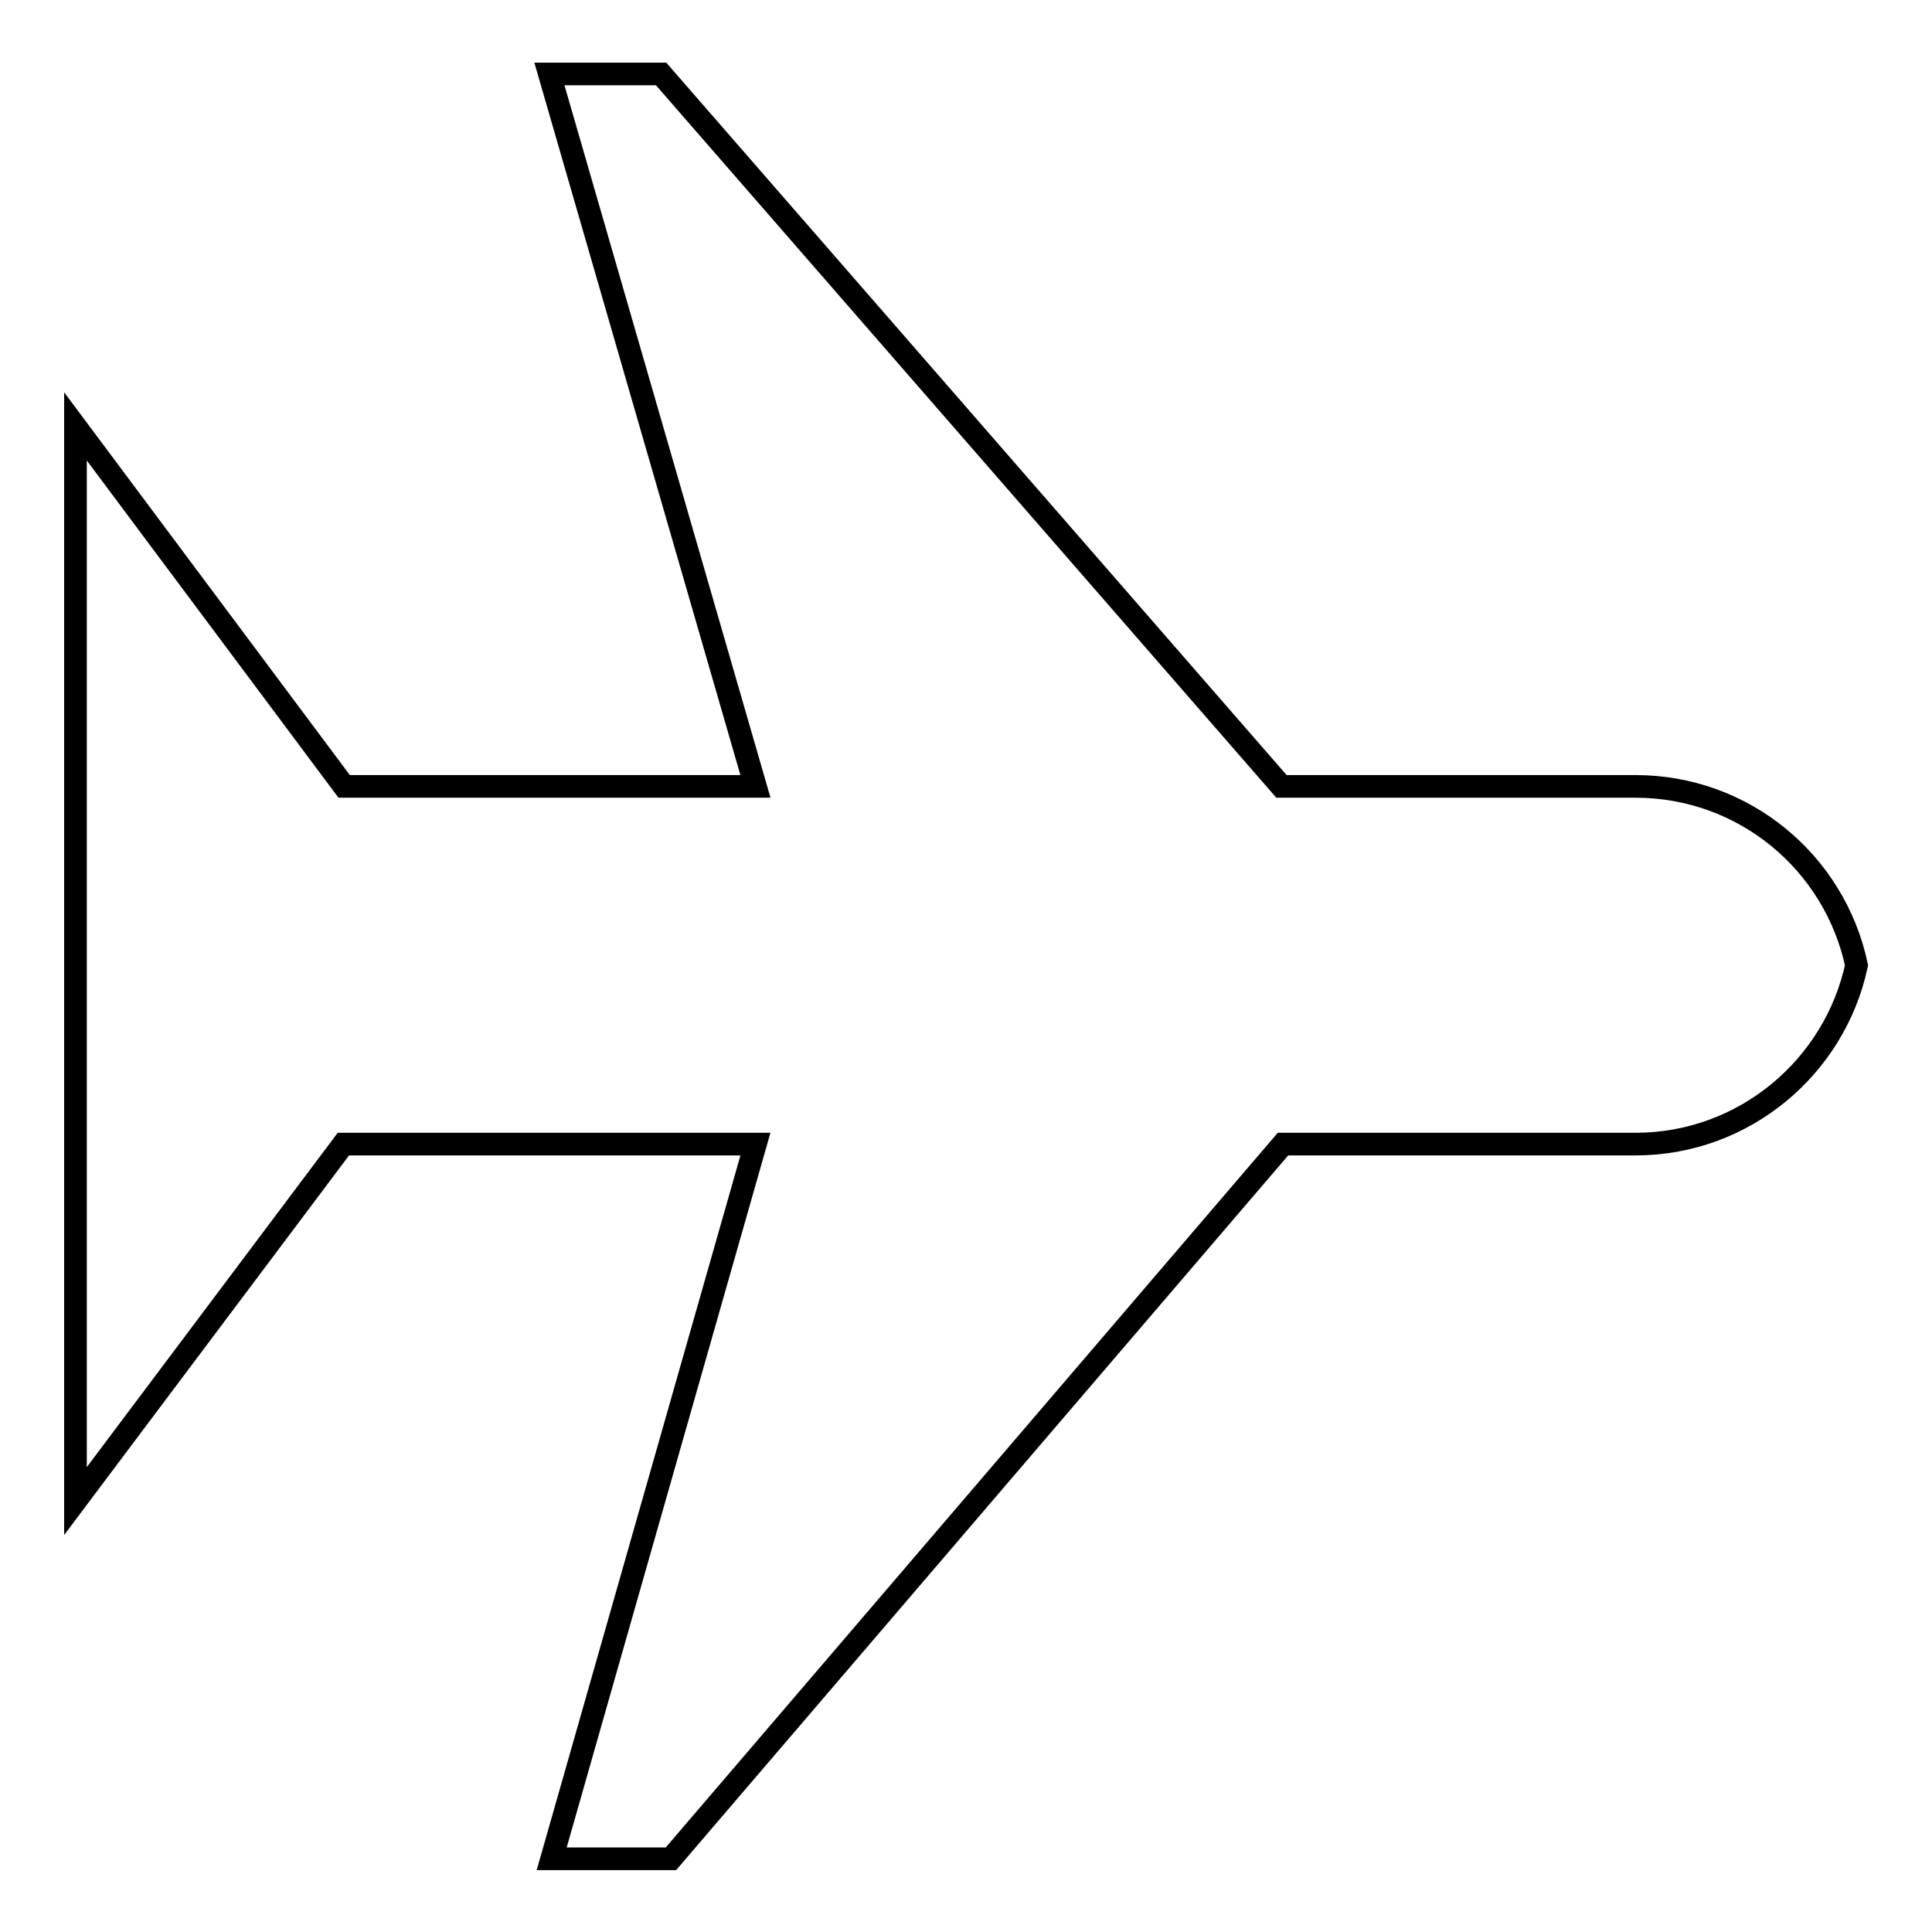
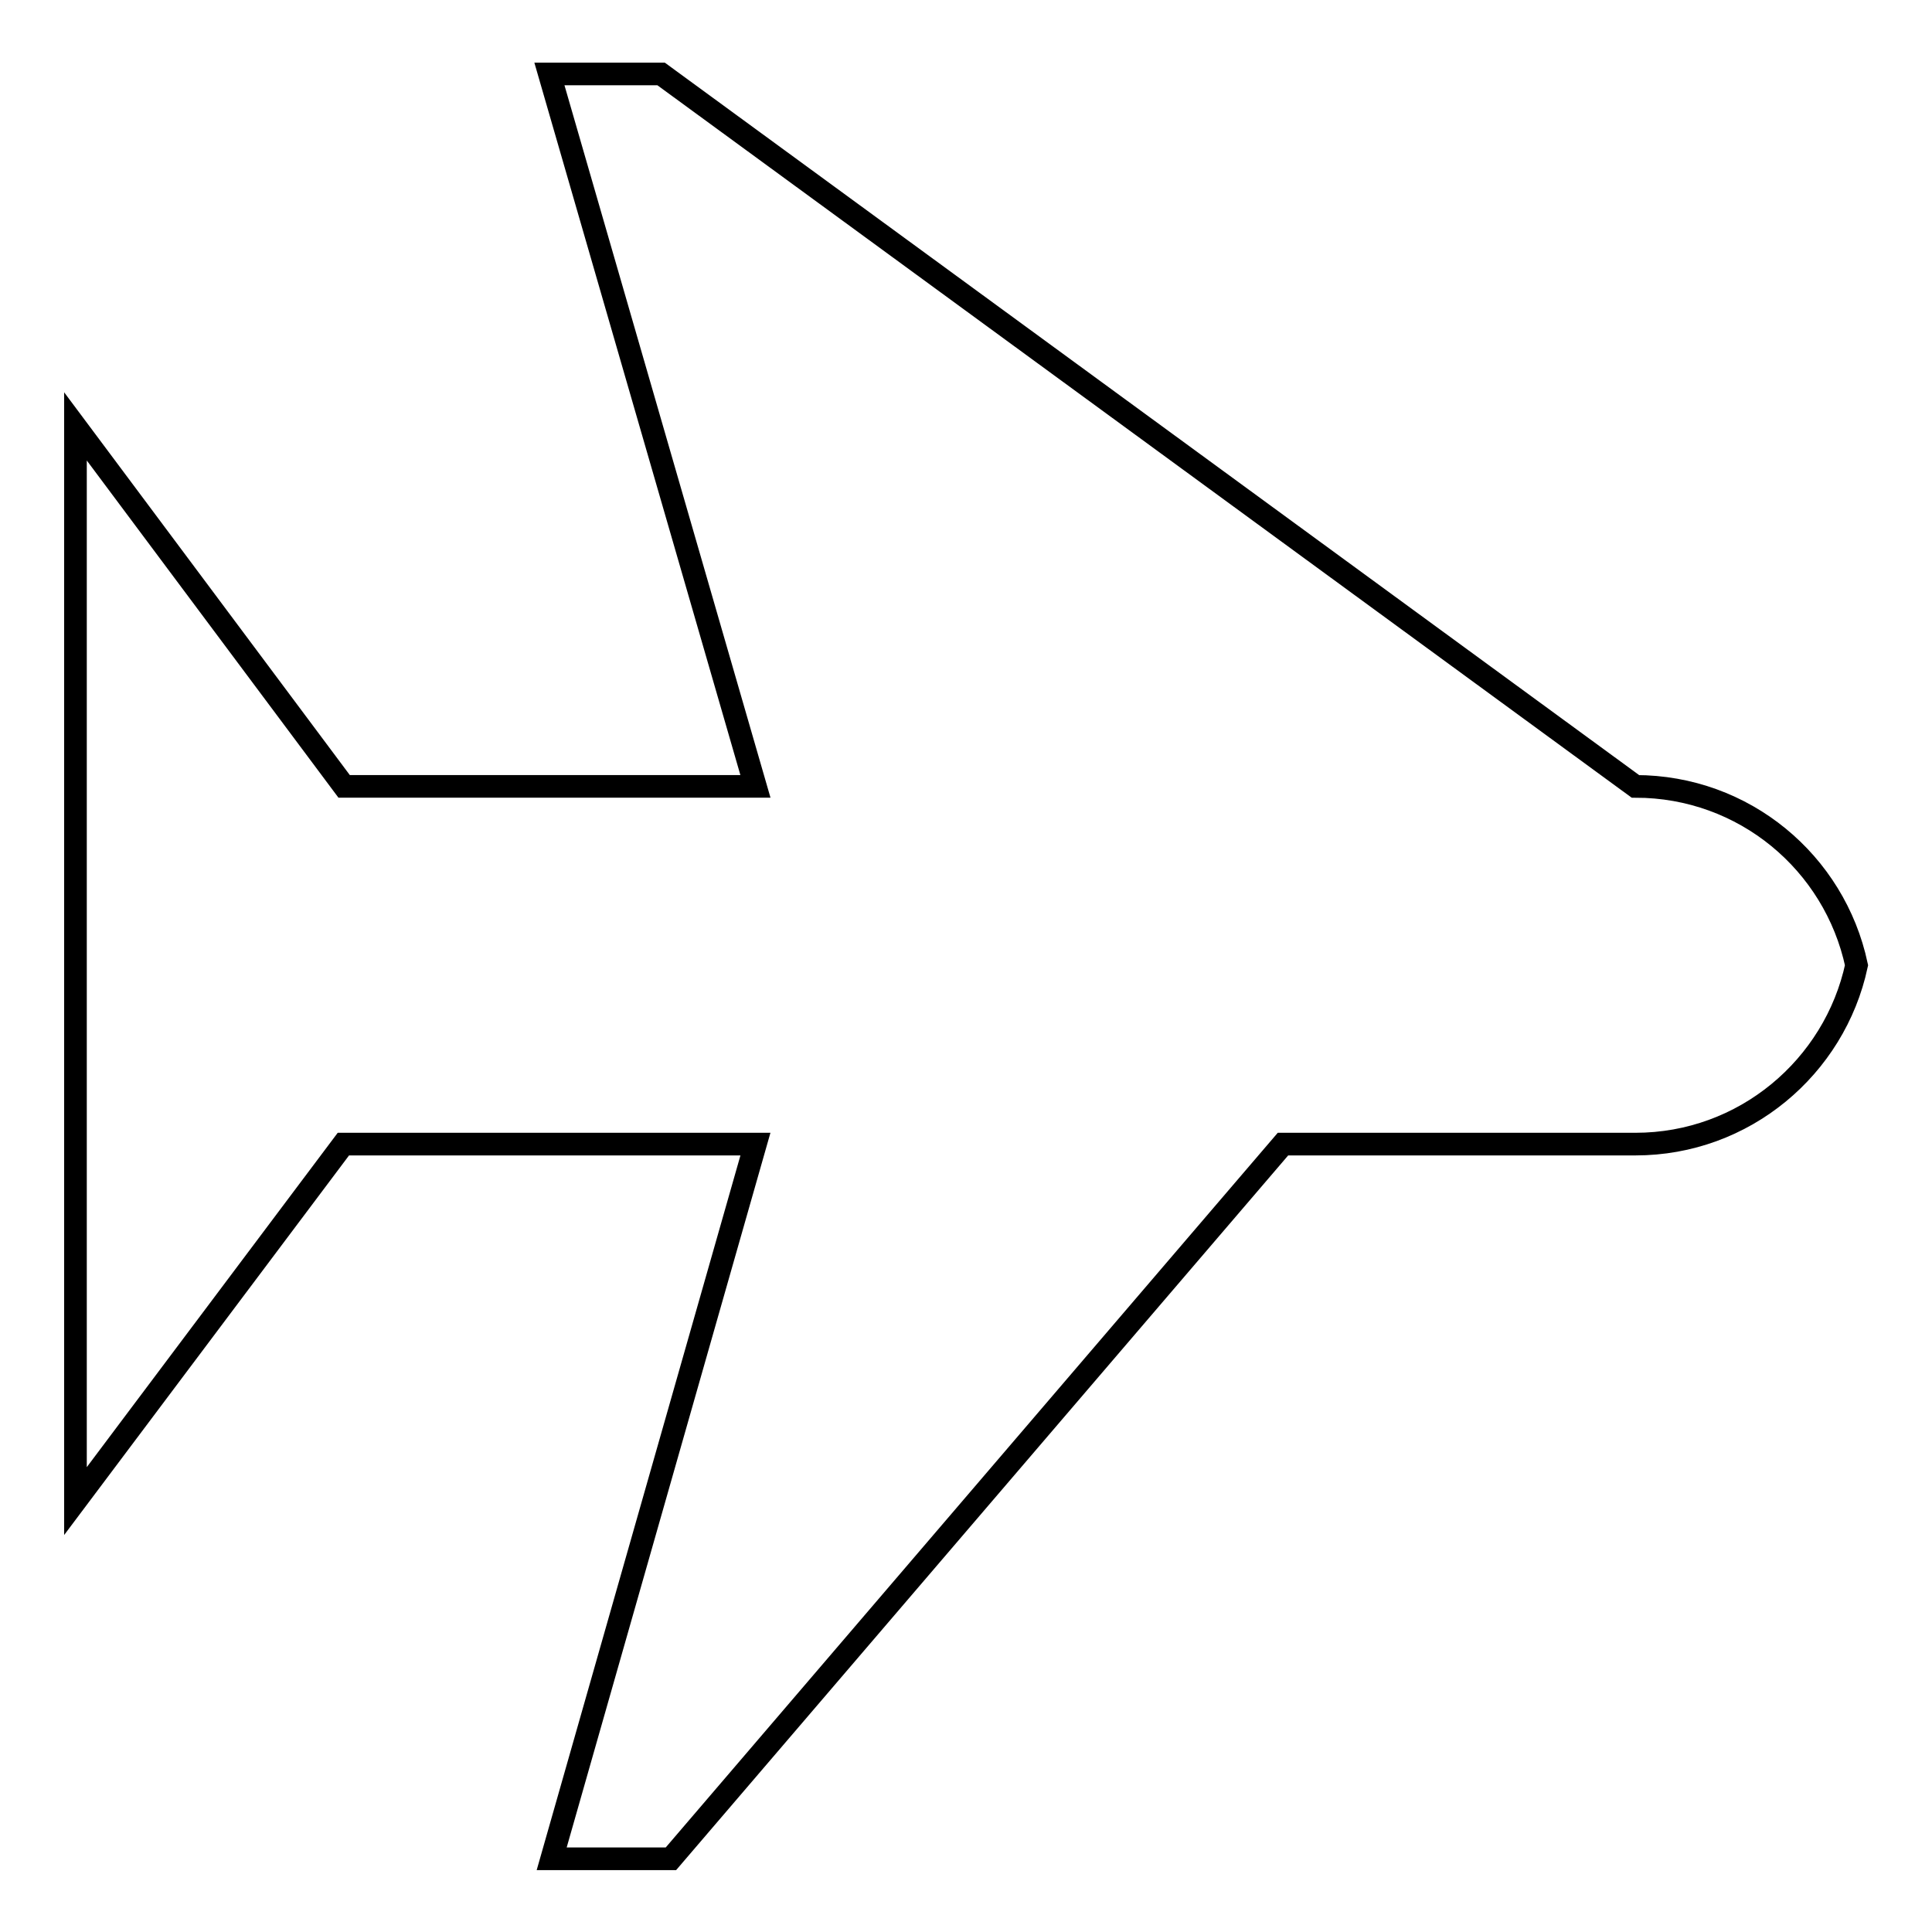
<svg xmlns="http://www.w3.org/2000/svg" version="1.1" x="0px" y="0px" viewBox="0 0 256 256" enable-background="new 0 0 256 256" xml:space="preserve">
  <g>
    <g>
      <g>
-         <path stroke-width="3" fill-opacity="0" stroke="#000000" d="M216.7,104.2h-46.9L87.6,9.8H72.8l27.3,94.4H45.6L10,56.5v47.7V120v15.8v15.8v47.3l35.5-47.3h54.6l-27,94.7h15.8l81.1-94.7h46.7c14.4,0,26.4-10.2,29.3-23.7C243.1,114.3,231.1,104.2,216.7,104.2z" />
+         <path stroke-width="3" fill-opacity="0" stroke="#000000" d="M216.7,104.2L87.6,9.8H72.8l27.3,94.4H45.6L10,56.5v47.7V120v15.8v15.8v47.3l35.5-47.3h54.6l-27,94.7h15.8l81.1-94.7h46.7c14.4,0,26.4-10.2,29.3-23.7C243.1,114.3,231.1,104.2,216.7,104.2z" />
      </g>
      <g />
      <g />
      <g />
      <g />
      <g />
      <g />
      <g />
      <g />
      <g />
      <g />
      <g />
      <g />
      <g />
      <g />
      <g />
    </g>
  </g>
</svg>